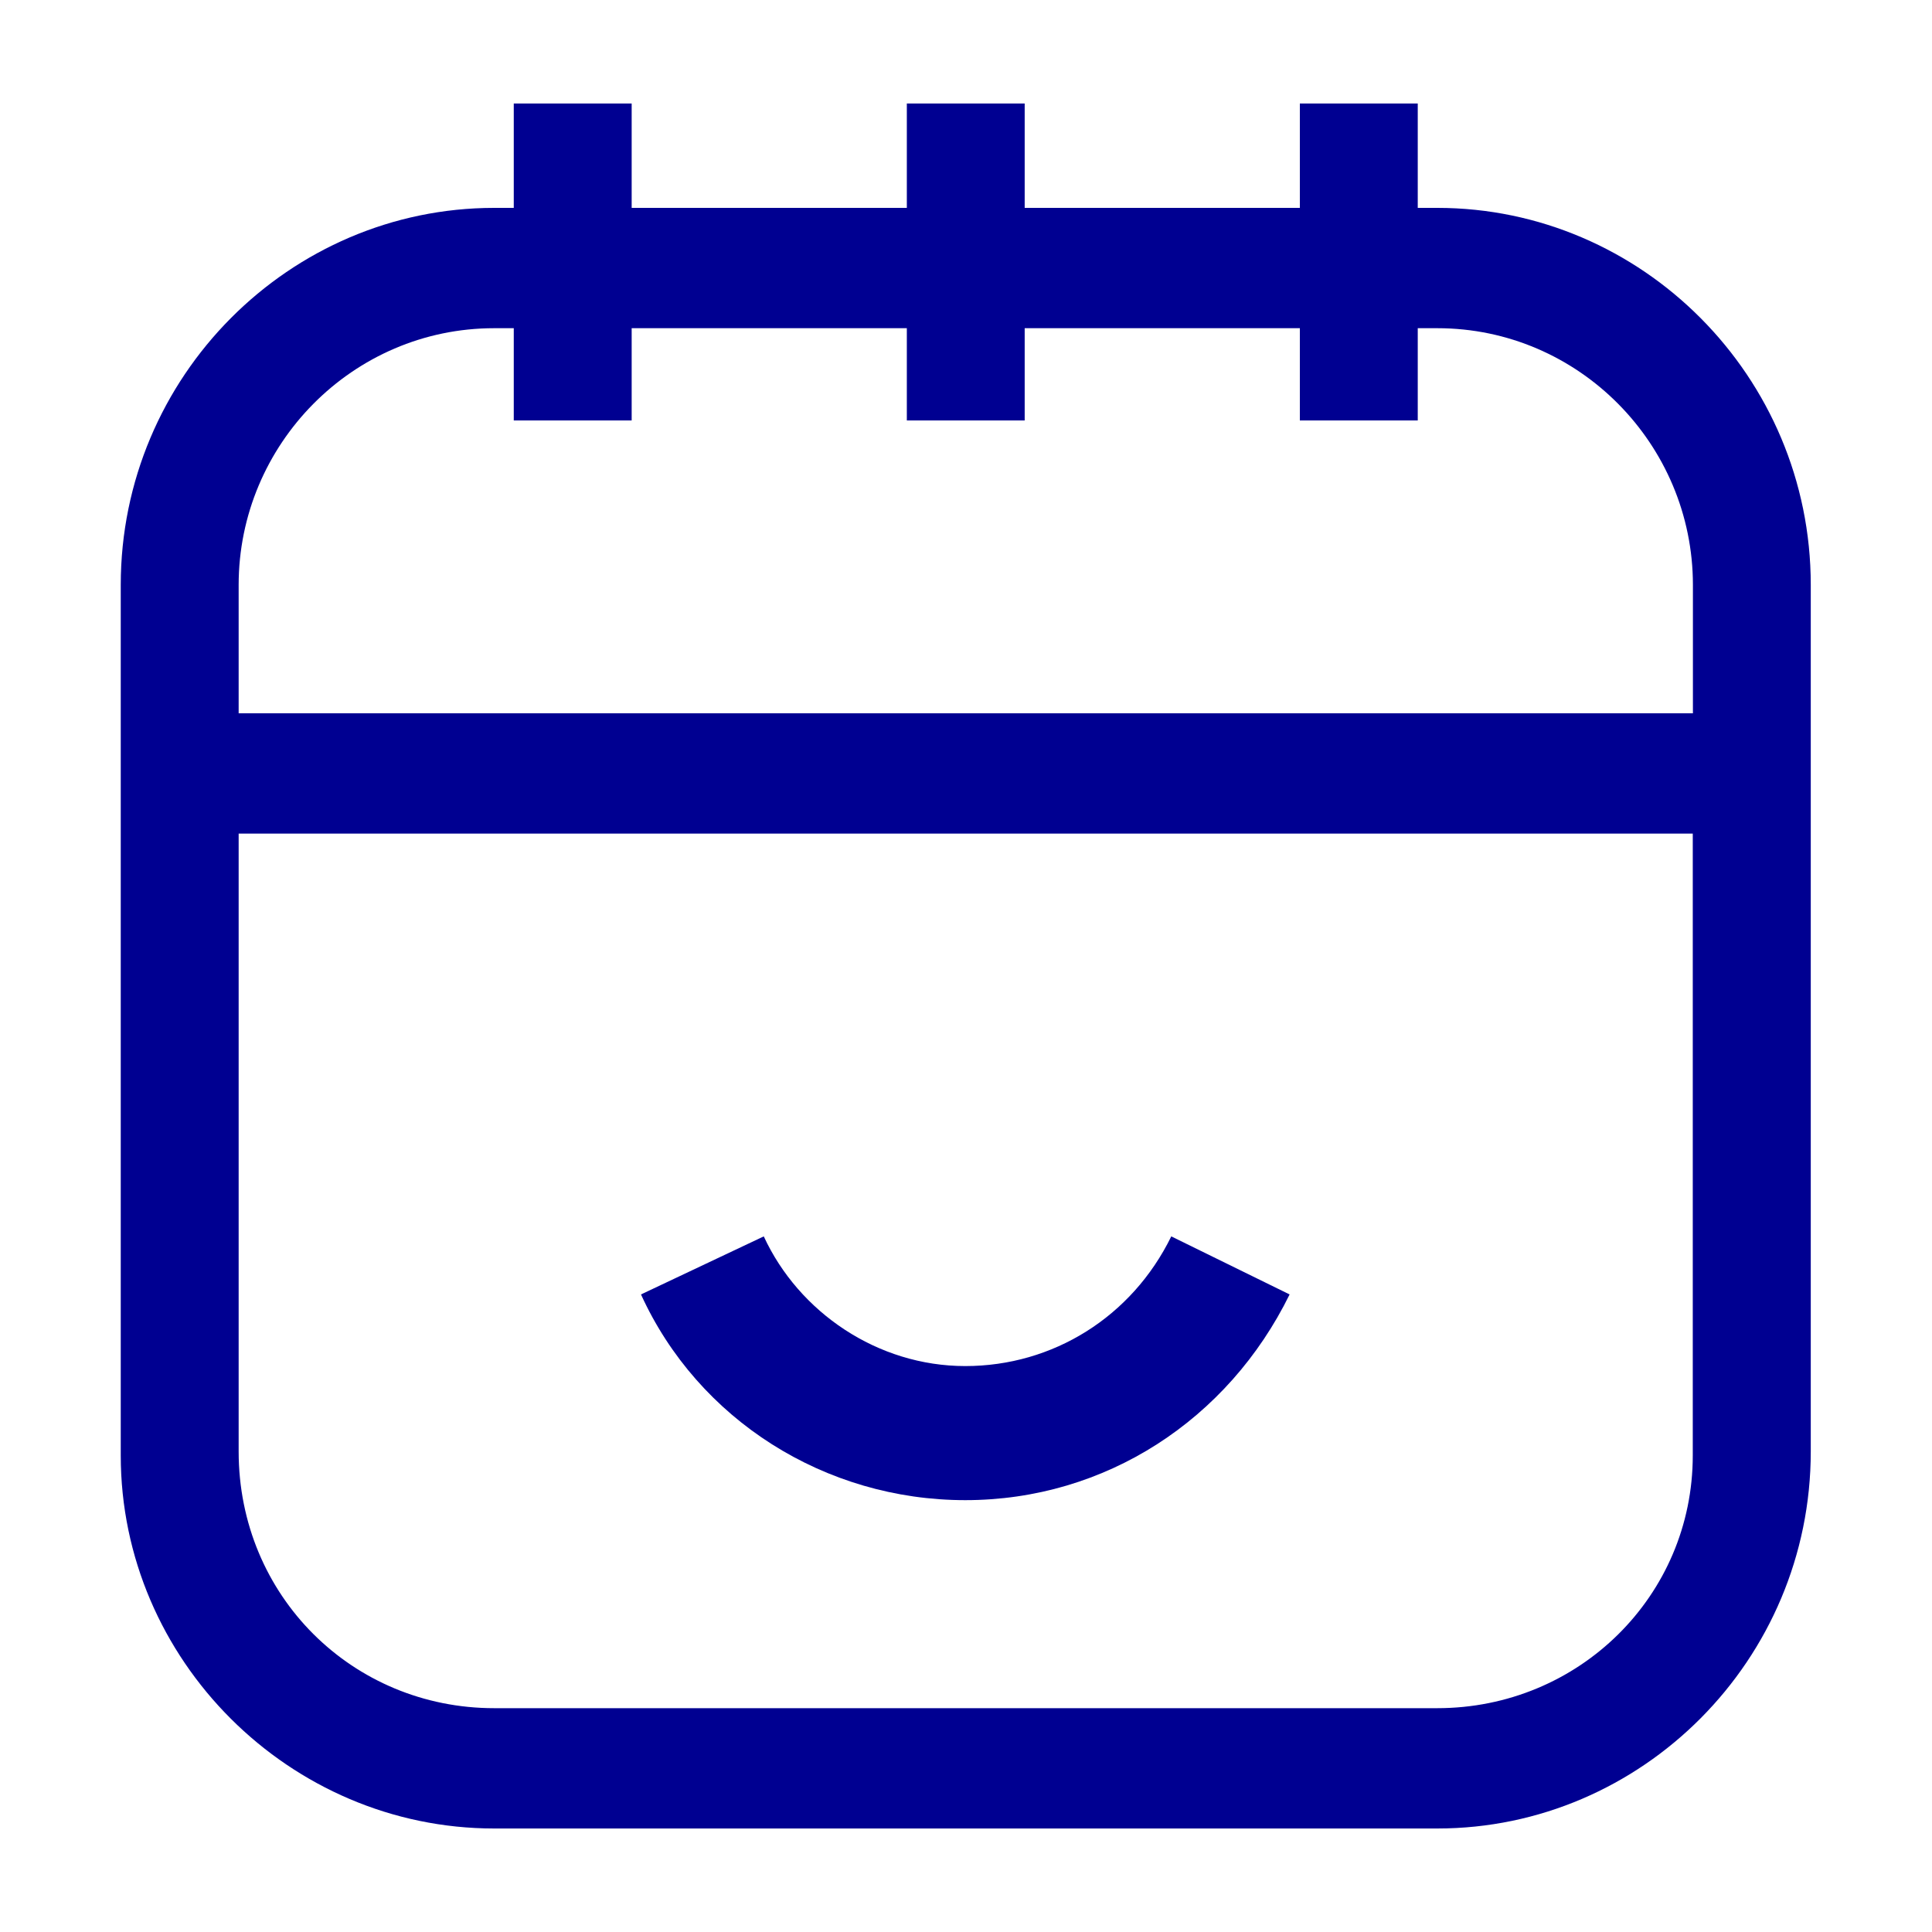
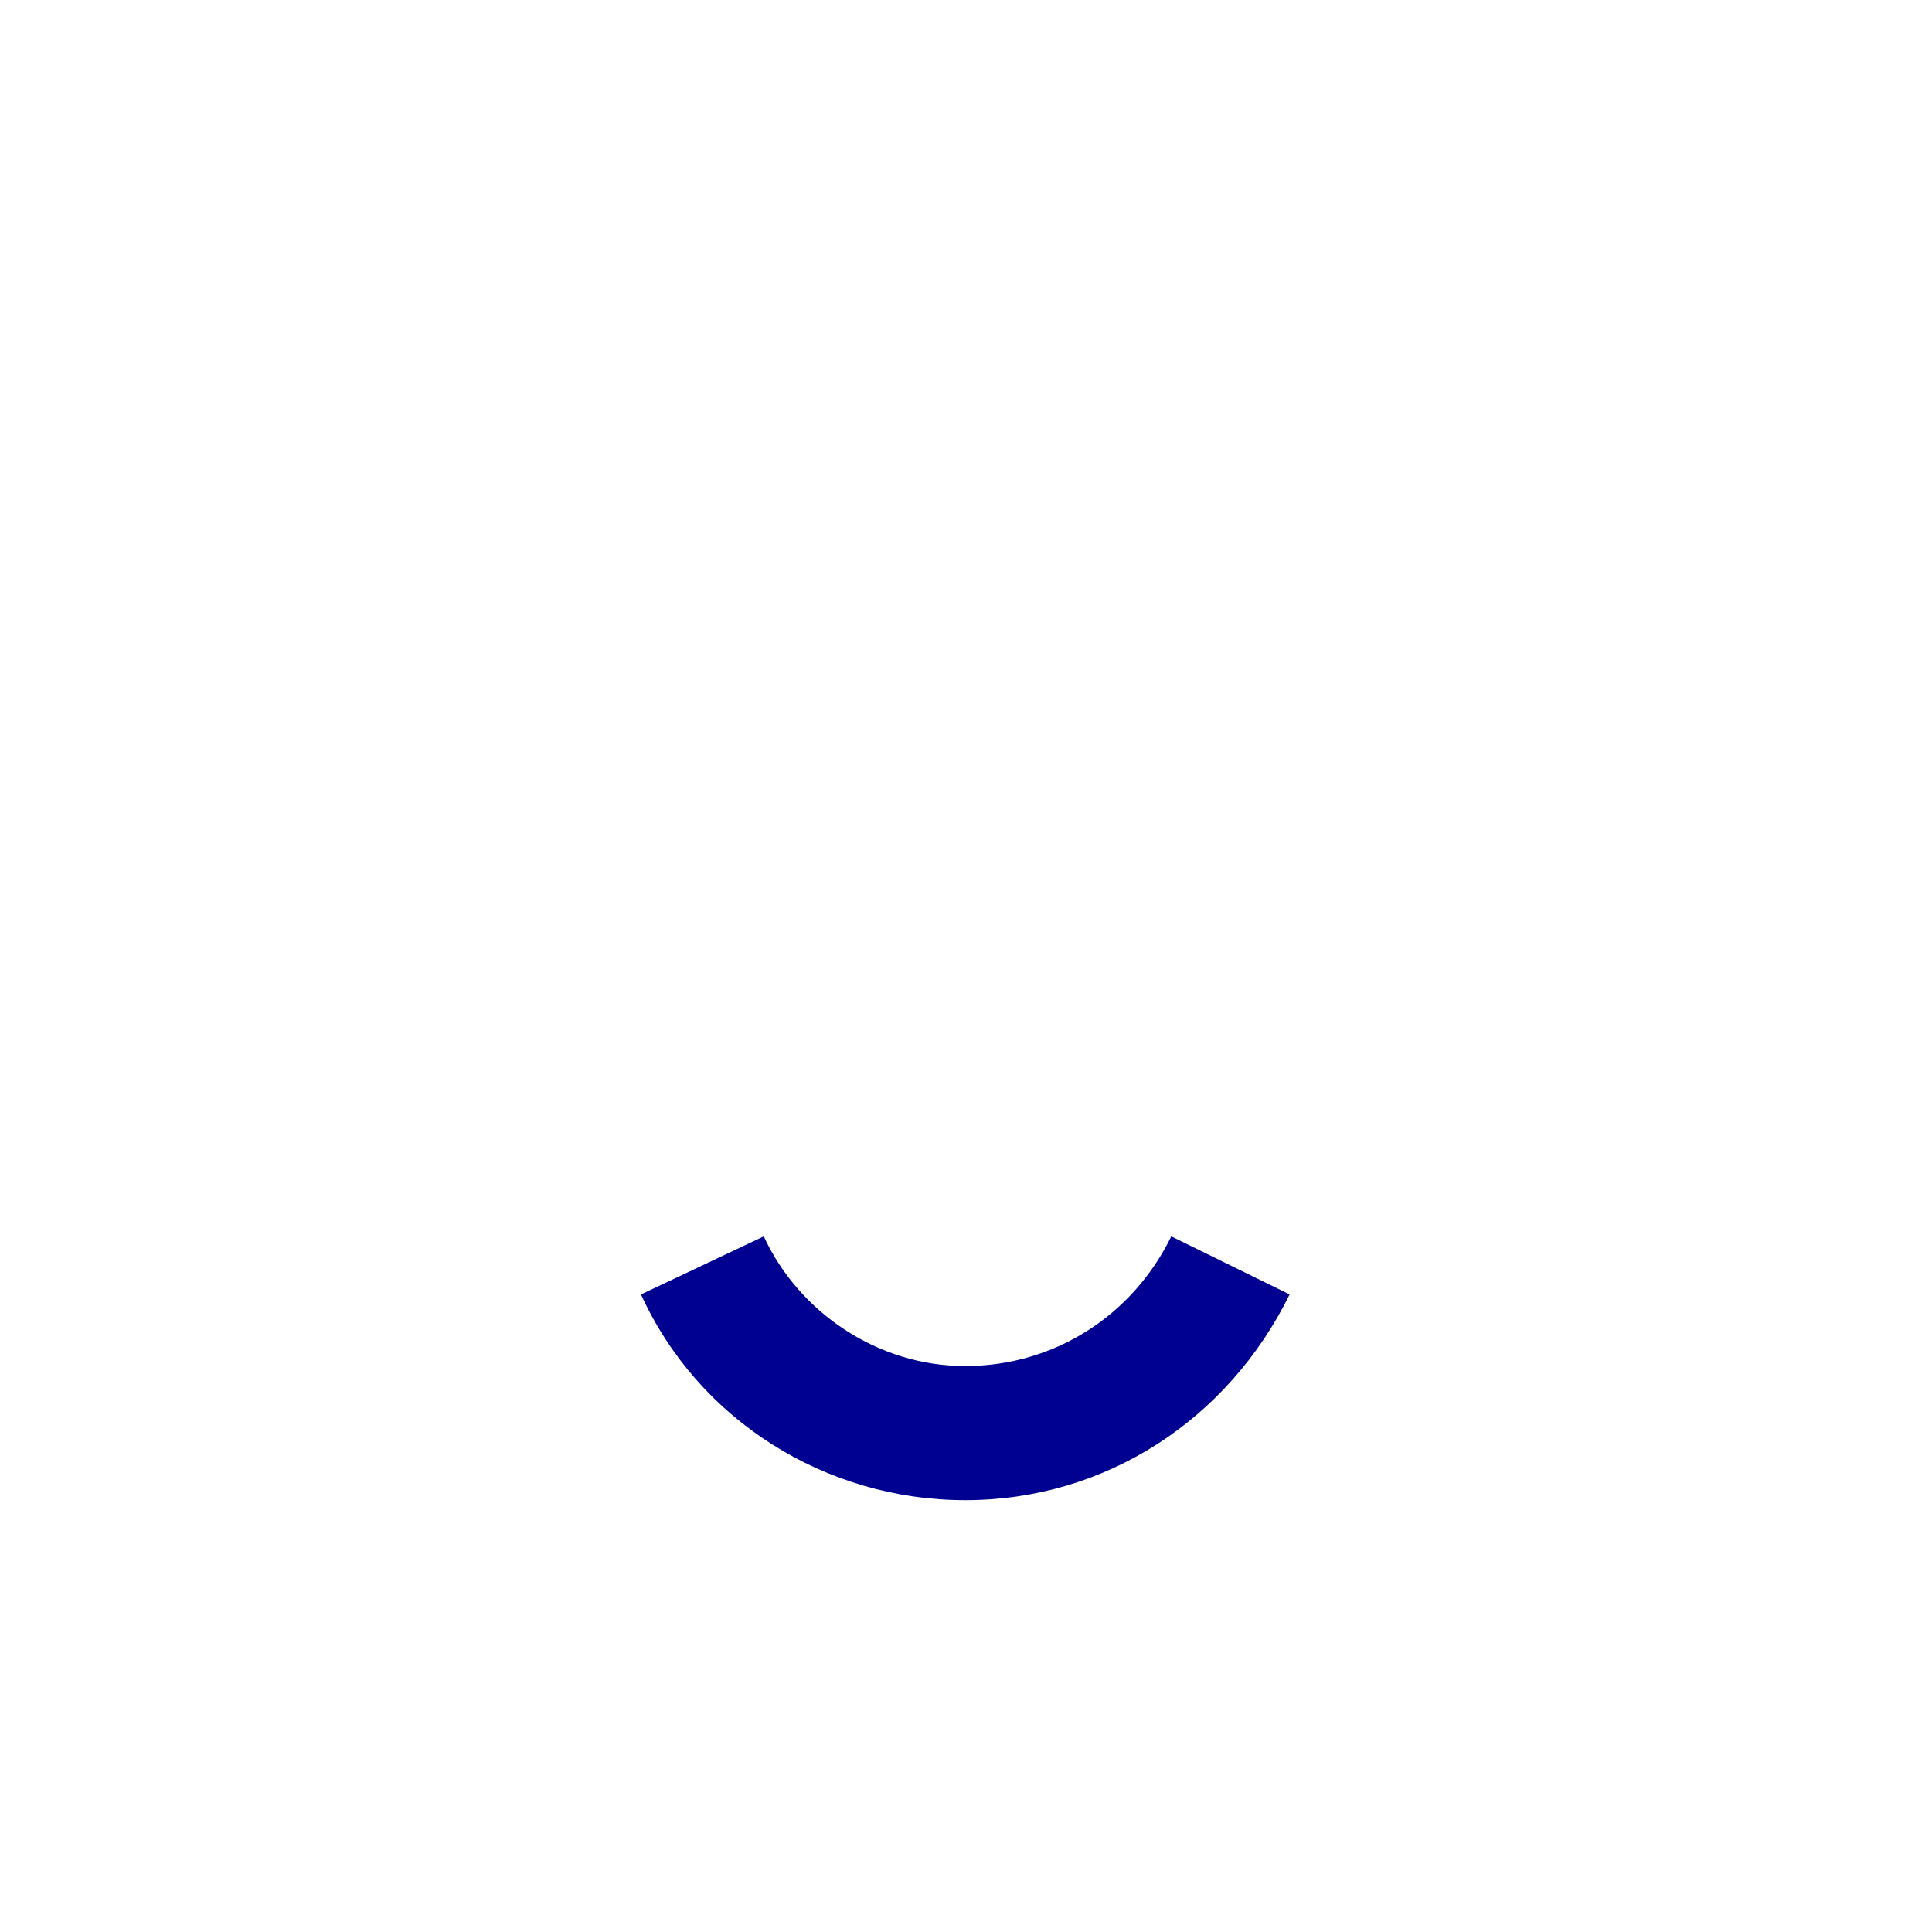
<svg xmlns="http://www.w3.org/2000/svg" width="40" height="40" viewBox="0 0 40 40" fill="none">
-   <path d="M29.759 4.304H29.353V2.143H26.912V4.304H21.215V2.143H18.775V4.304H13.078V2.143H10.637V4.304H10.231C5.999 4.304 2.5 7.792 2.5 12.11V30.134C2.5 34.369 5.999 37.857 10.231 37.857H29.759C33.991 37.857 37.49 34.369 37.49 30.051V12.11C37.49 7.792 33.991 4.304 29.759 4.304ZM10.231 6.795H10.637V8.705H13.078V6.795H18.775V8.705H21.215V6.795H26.912V8.705H29.353V6.795H29.759C32.689 6.795 35.05 9.202 35.05 12.11V14.768H4.941V12.11C4.941 9.202 7.301 6.795 10.231 6.795ZM29.759 35.366H10.231C7.301 35.366 4.941 33.042 4.941 30.051V17.259H35.047V30.134C35.047 33.042 32.686 35.366 29.756 35.366H29.759Z" fill="#000091" />
  <path d="M19.985 28.283C18.171 28.283 16.54 27.172 15.813 25.598L13.271 26.8C14.452 29.393 17.082 31.059 19.985 31.059C22.889 31.059 25.427 29.393 26.7 26.8L24.25 25.598C23.434 27.265 21.8 28.283 19.985 28.283Z" fill="#000091" />
</svg>